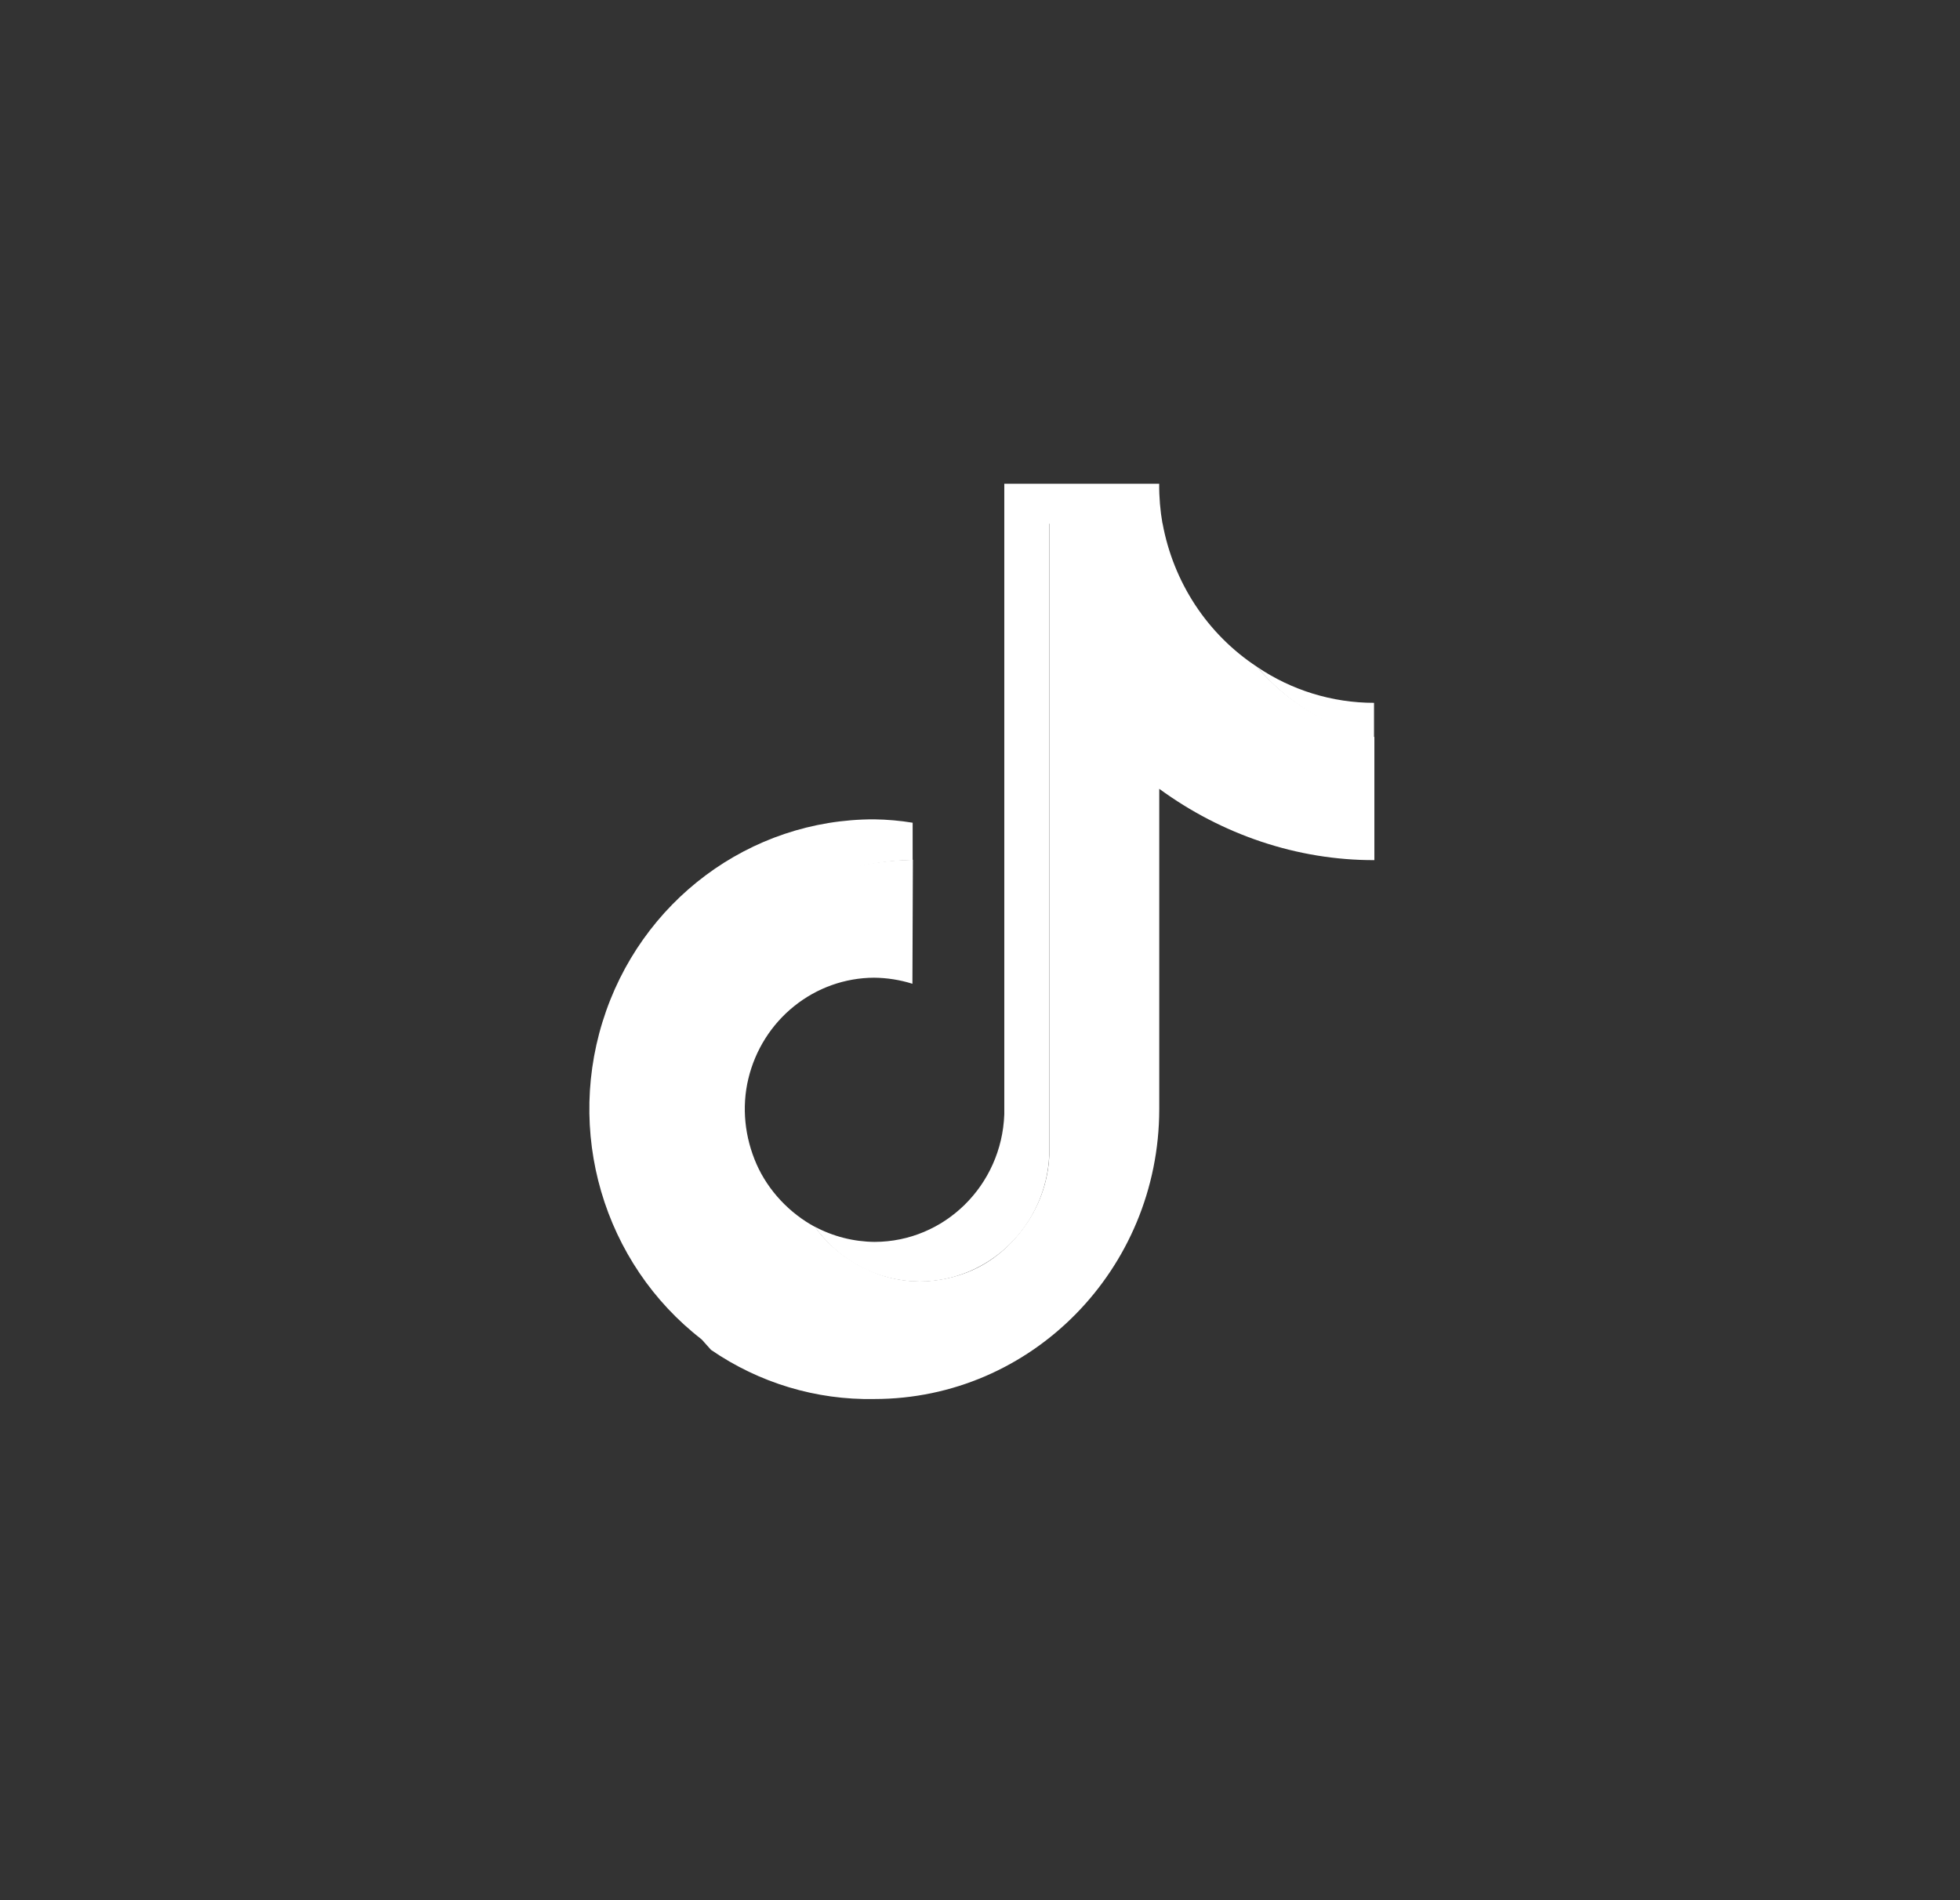
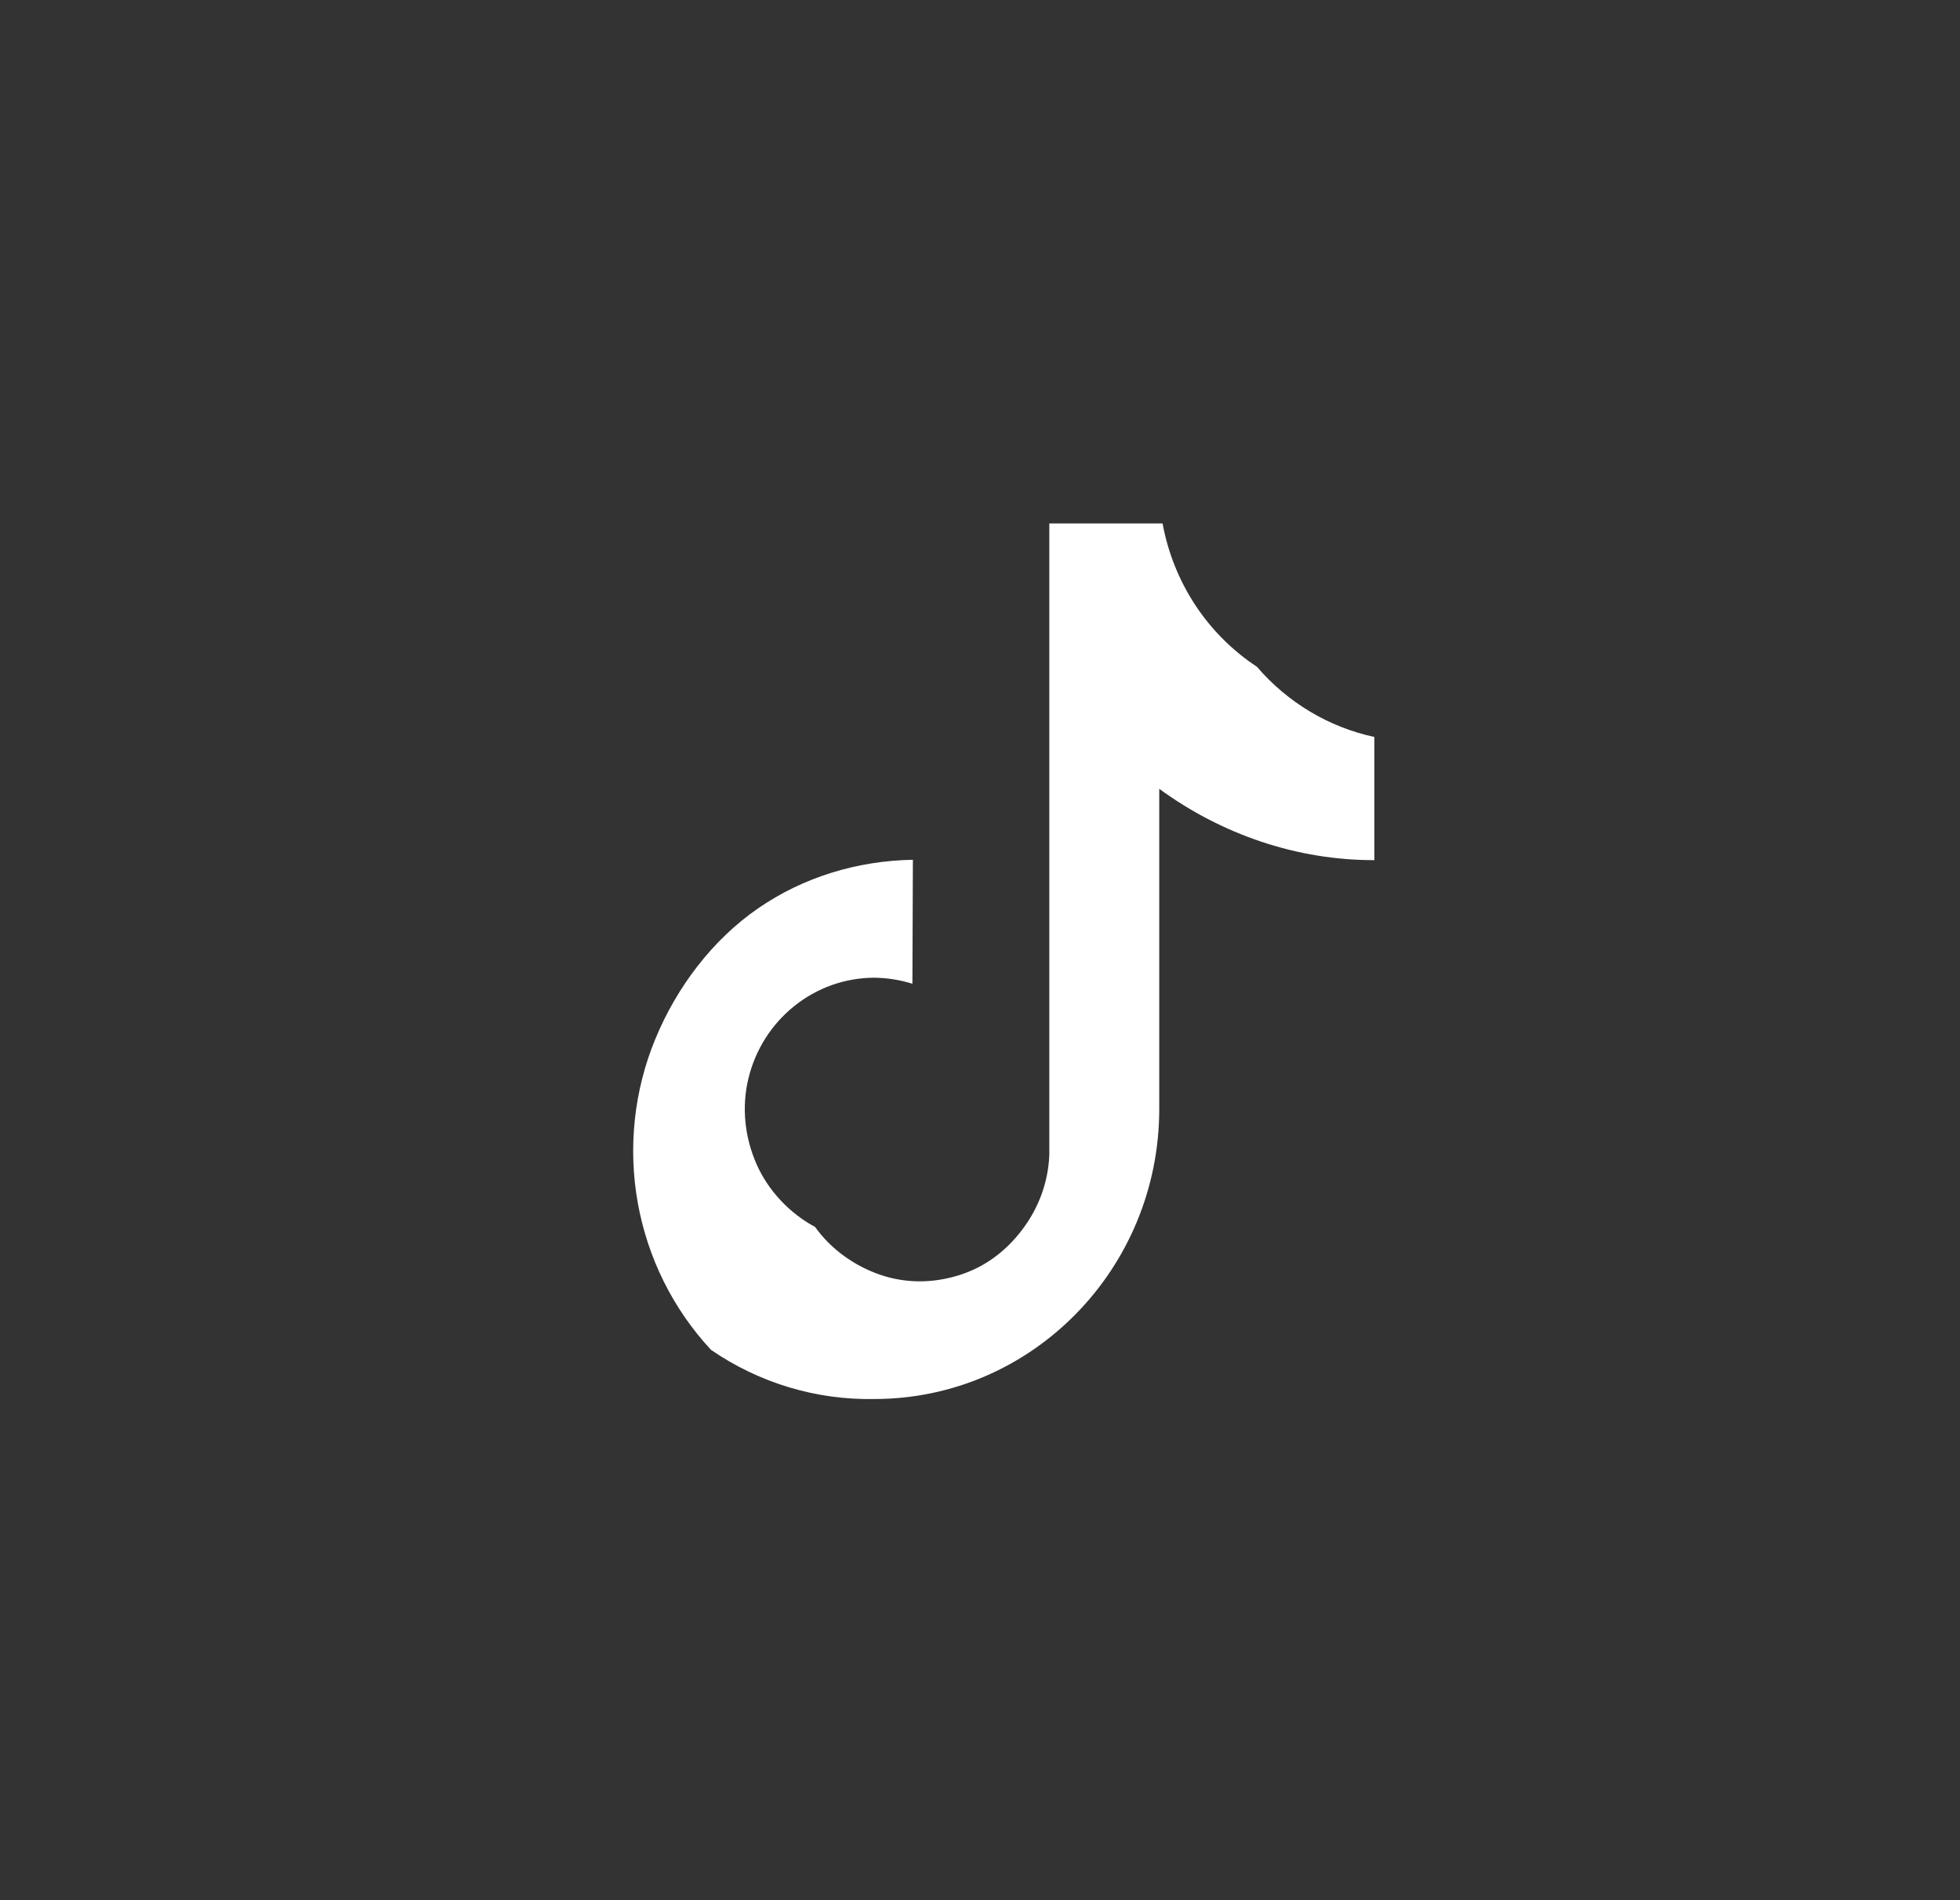
<svg xmlns="http://www.w3.org/2000/svg" width="33" height="32" viewBox="0 0 33 32" fill="none">
  <rect x="0" y="0" width="33" height="32" fill="#333333" stroke="none" />
-   <path d="M15.366 14.481V13.855C15.152 13.82 14.937 13.801 14.72 13.798C12.627 13.794 10.773 15.175 10.144 17.21C9.515 19.244 10.257 21.458 11.976 22.676C11.346 21.989 10.924 21.131 10.762 20.205C10.6 19.28 10.705 18.326 11.063 17.46C11.422 16.593 12.019 15.851 12.782 15.323C13.546 14.794 14.443 14.502 15.366 14.482L15.366 14.481Z" fill="white" />
-   <path d="M15.482 21.582C16.652 21.58 17.615 20.641 17.666 19.45V8.82H19.573C19.534 8.598 19.515 8.372 19.517 8.147L16.909 8.147V18.766C16.866 19.964 15.901 20.912 14.725 20.914C14.373 20.911 14.028 20.823 13.716 20.657C13.918 20.942 14.183 21.174 14.49 21.335C14.797 21.496 15.137 21.58 15.482 21.582ZM23.134 12.426V11.836C22.432 11.836 21.746 11.625 21.162 11.229C21.674 11.836 22.366 12.256 23.134 12.426Z" fill="white" />
  <path d="M19.518 18.684V13.284C20.574 14.056 21.841 14.488 23.14 14.485V12.411C22.373 12.246 21.679 11.831 21.163 11.229C20.751 10.958 20.397 10.604 20.124 10.189C19.851 9.773 19.664 9.306 19.574 8.815H17.667V19.45C17.648 19.913 17.487 20.346 17.208 20.712C16.93 21.078 16.573 21.344 16.137 21.478C15.702 21.612 15.249 21.615 14.818 21.467C14.387 21.319 13.991 21.038 13.724 20.663C13.292 20.431 12.935 20.05 12.739 19.608C12.539 19.154 12.484 18.648 12.6 18.165C12.716 17.682 12.987 17.252 13.371 16.944C13.754 16.636 14.227 16.467 14.716 16.465C14.935 16.467 15.152 16.501 15.362 16.567L15.37 14.479C14.442 14.495 13.532 14.767 12.764 15.297C11.995 15.827 11.393 16.625 11.034 17.496C10.674 18.367 10.572 19.327 10.738 20.256C10.905 21.186 11.333 22.047 11.972 22.733C12.783 23.29 13.743 23.579 14.721 23.56C17.366 23.56 19.513 21.378 19.518 18.684Z" fill="white" />
</svg>